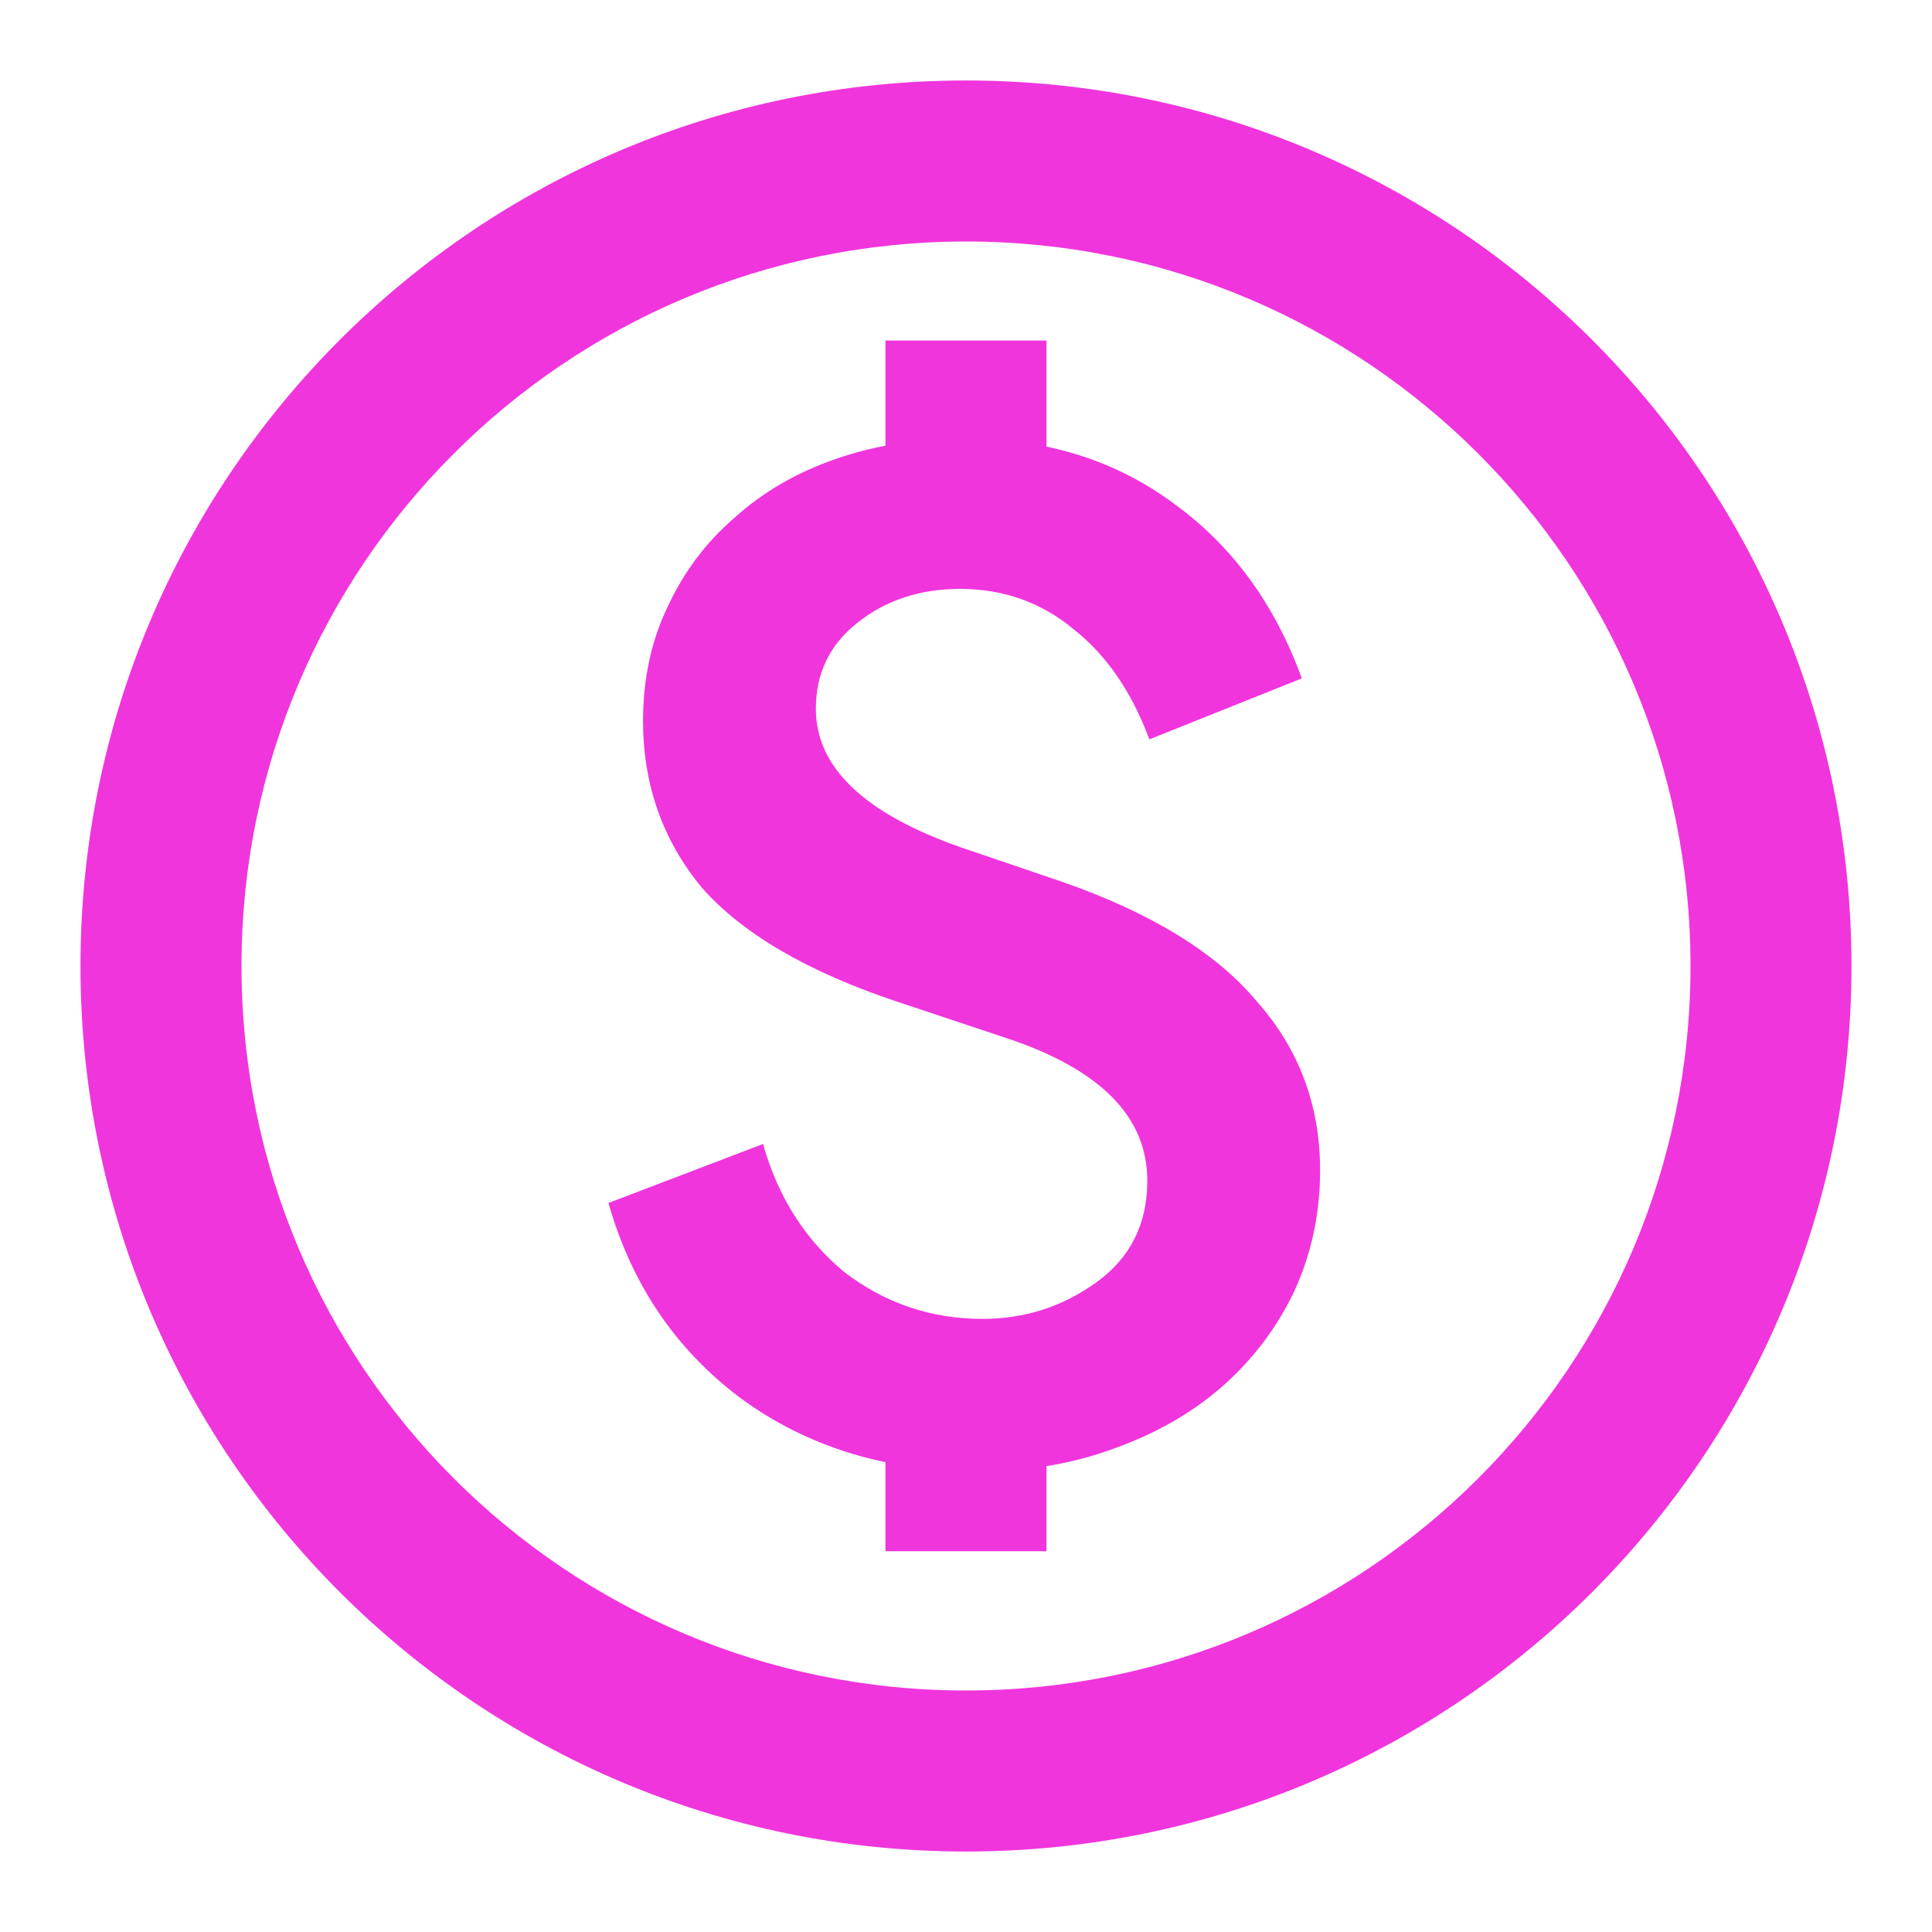
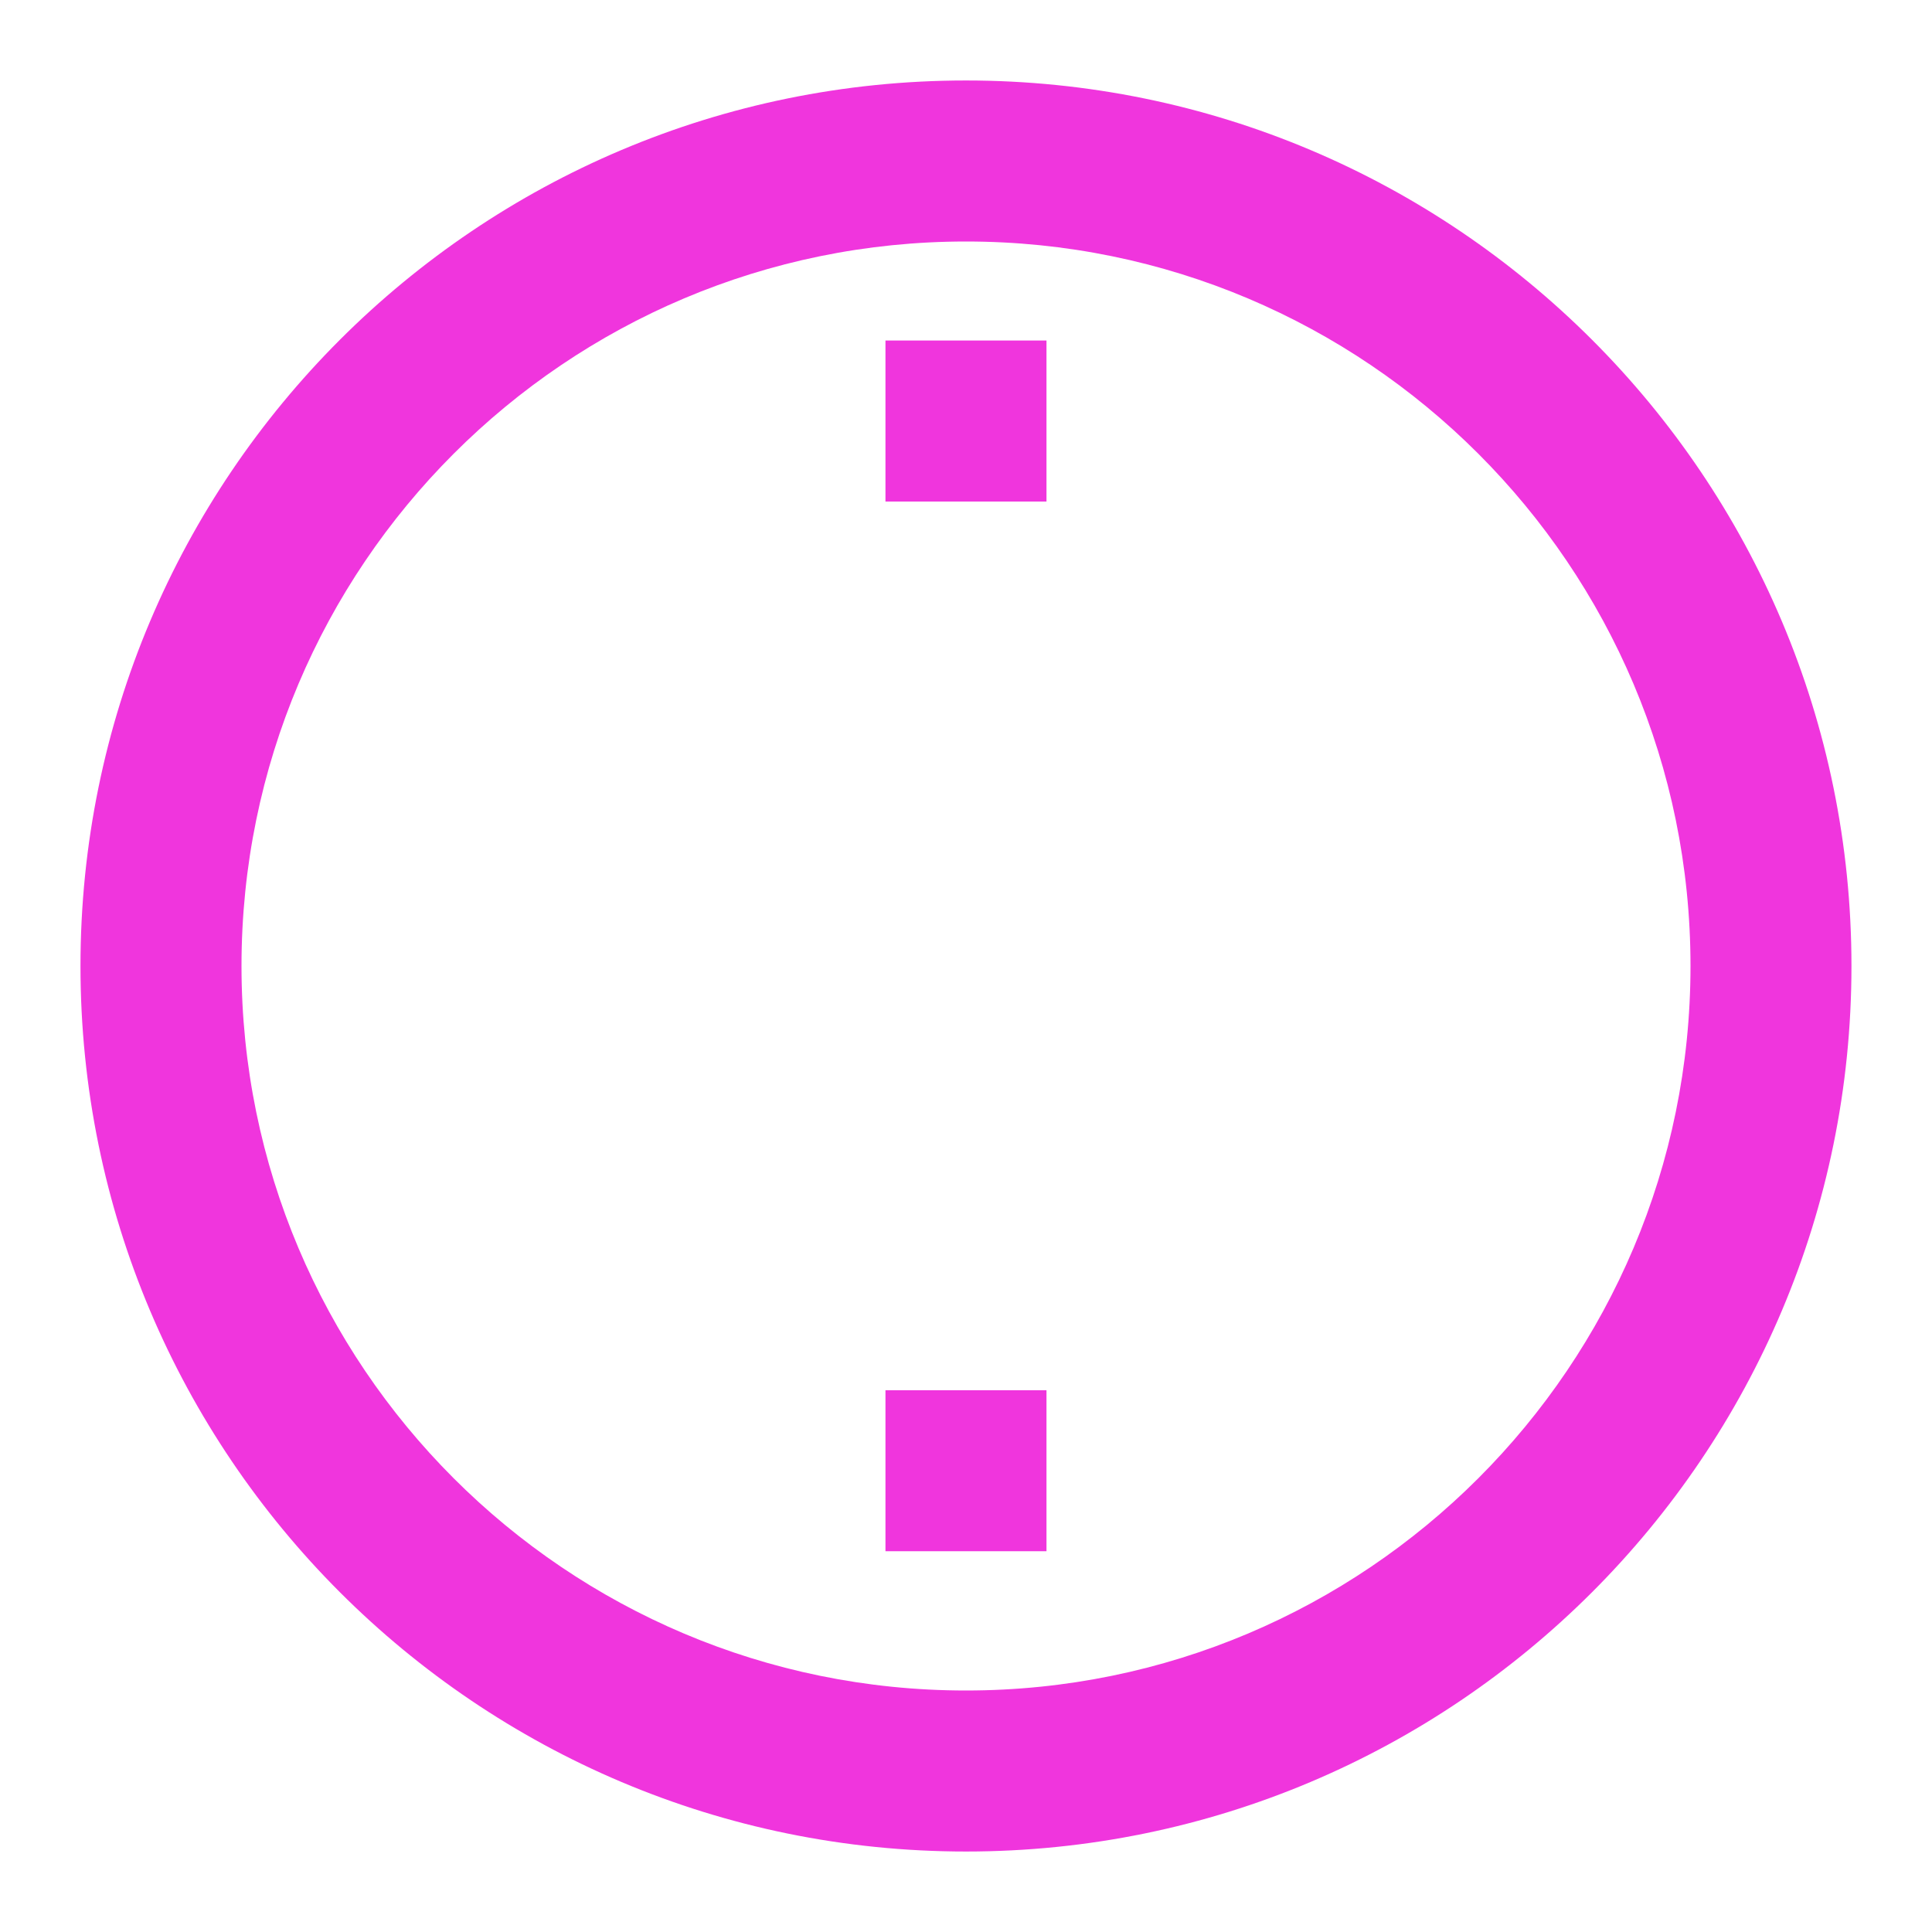
<svg xmlns="http://www.w3.org/2000/svg" width="32" height="32" viewBox="0 0 32 32" fill="none">
  <path fill-rule="evenodd" clip-rule="evenodd" d="M16 30.667C24.1 30.667 30.666 24.1 30.666 16C30.666 7.9 24.1 1.333 16 1.333C7.899 1.333 1.333 7.9 1.333 16C1.333 24.1 7.899 30.667 16 30.667ZM28 16C28 22.627 22.627 28 16 28C9.372 28 4 22.627 4 16C4 9.373 9.372 4 16 4C22.627 4 28 9.373 28 16Z" fill="#F035DD" />
-   <path d="M12.638 18.948C12.885 19.824 13.334 20.531 13.985 21.07C14.658 21.586 15.422 21.845 16.275 21.845C16.971 21.845 17.599 21.643 18.161 21.238C18.722 20.834 19.003 20.273 19.003 19.555C19.003 18.499 18.228 17.713 16.679 17.197L14.86 16.591C13.379 16.097 12.301 15.468 11.627 14.705C10.976 13.919 10.651 12.998 10.651 11.943C10.651 11.247 10.785 10.619 11.055 10.057C11.324 9.474 11.695 8.98 12.166 8.575C12.638 8.149 13.199 7.823 13.85 7.599C14.501 7.374 15.208 7.262 15.972 7.262C17.319 7.262 18.475 7.621 19.441 8.34C20.406 9.036 21.113 10.001 21.562 11.236L19.037 12.246C18.745 11.461 18.329 10.854 17.79 10.428C17.252 9.979 16.623 9.754 15.904 9.754C15.231 9.754 14.658 9.945 14.187 10.327C13.738 10.686 13.513 11.158 13.513 11.741C13.513 12.707 14.31 13.47 15.904 14.031L17.588 14.604C19.07 15.12 20.148 15.783 20.821 16.591C21.517 17.377 21.865 18.308 21.865 19.386C21.865 20.105 21.72 20.778 21.428 21.407C21.136 22.013 20.732 22.541 20.215 22.99C19.721 23.416 19.126 23.753 18.43 24C17.757 24.247 17.016 24.37 16.207 24.37C14.681 24.37 13.367 23.966 12.267 23.158C11.19 22.35 10.46 21.272 10.078 19.925L12.638 18.948Z" fill="#F035DD" />
-   <path d="M14.666 5.64H17.333V8.307H14.666V5.64Z" fill="#F035DD" />
+   <path d="M14.666 5.64H17.333V8.307H14.666Z" fill="#F035DD" />
  <path d="M14.666 23.027H17.333V25.693H14.666V23.027Z" fill="#F035DD" />
</svg>